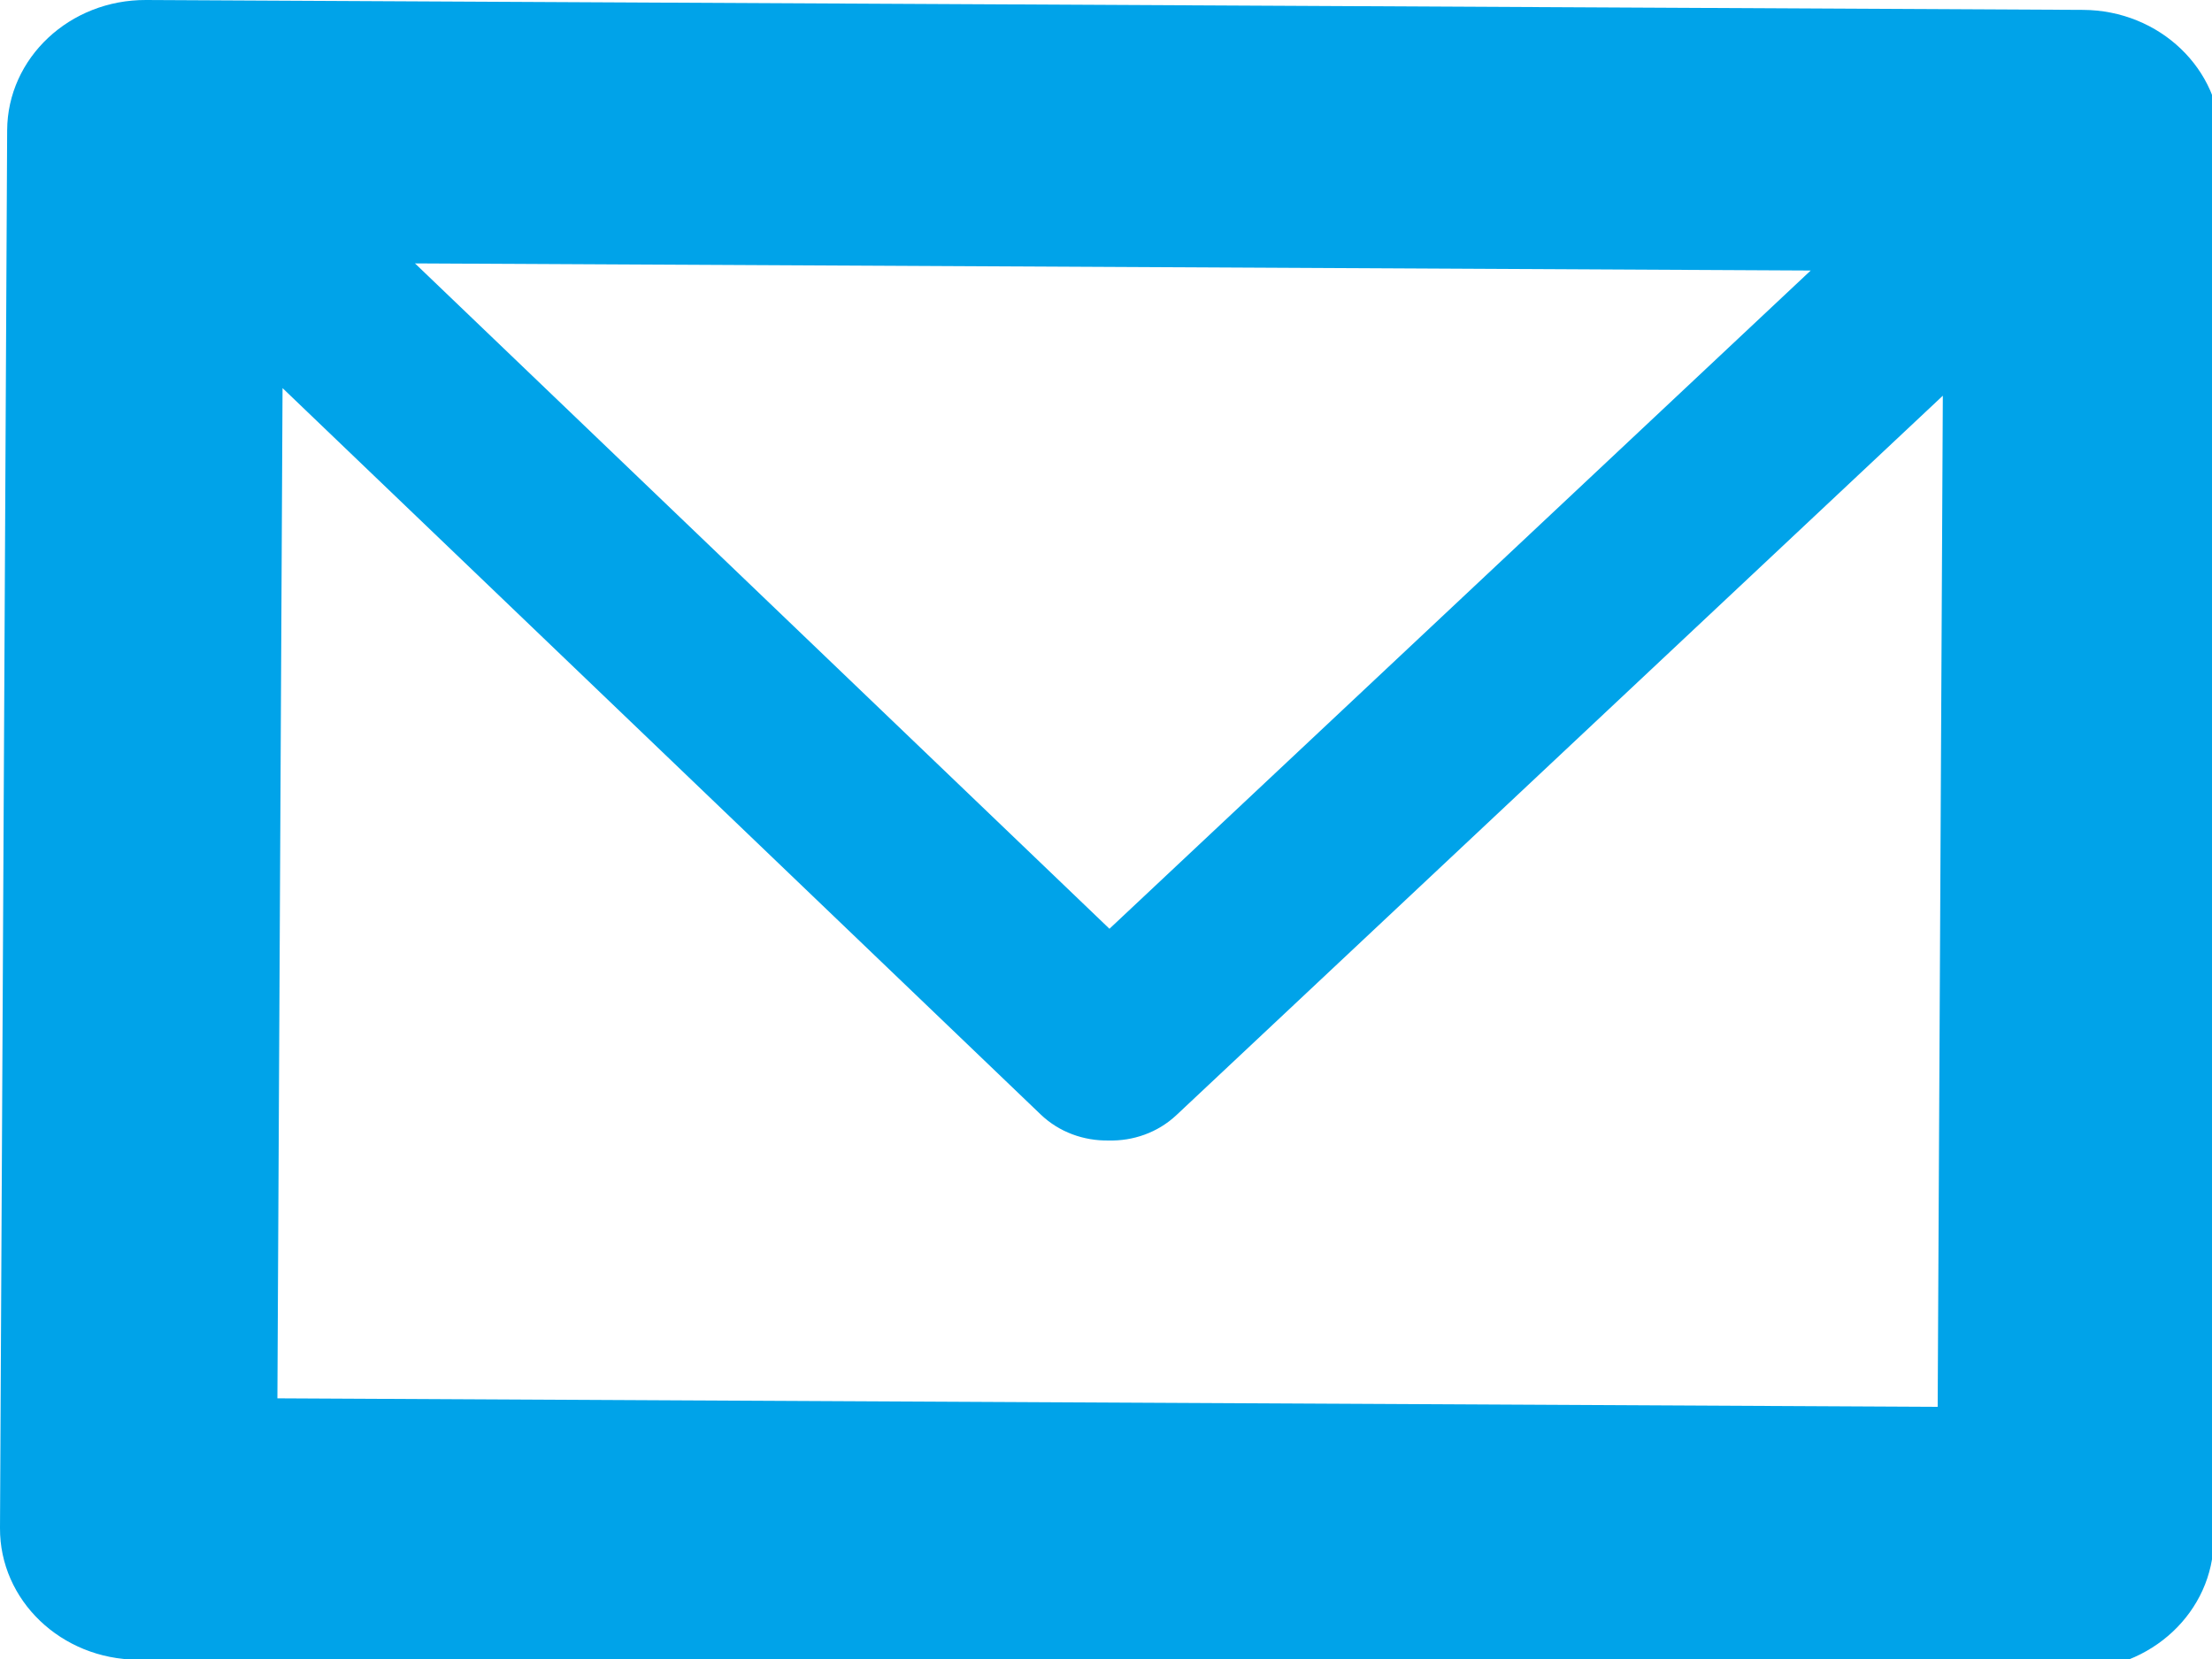
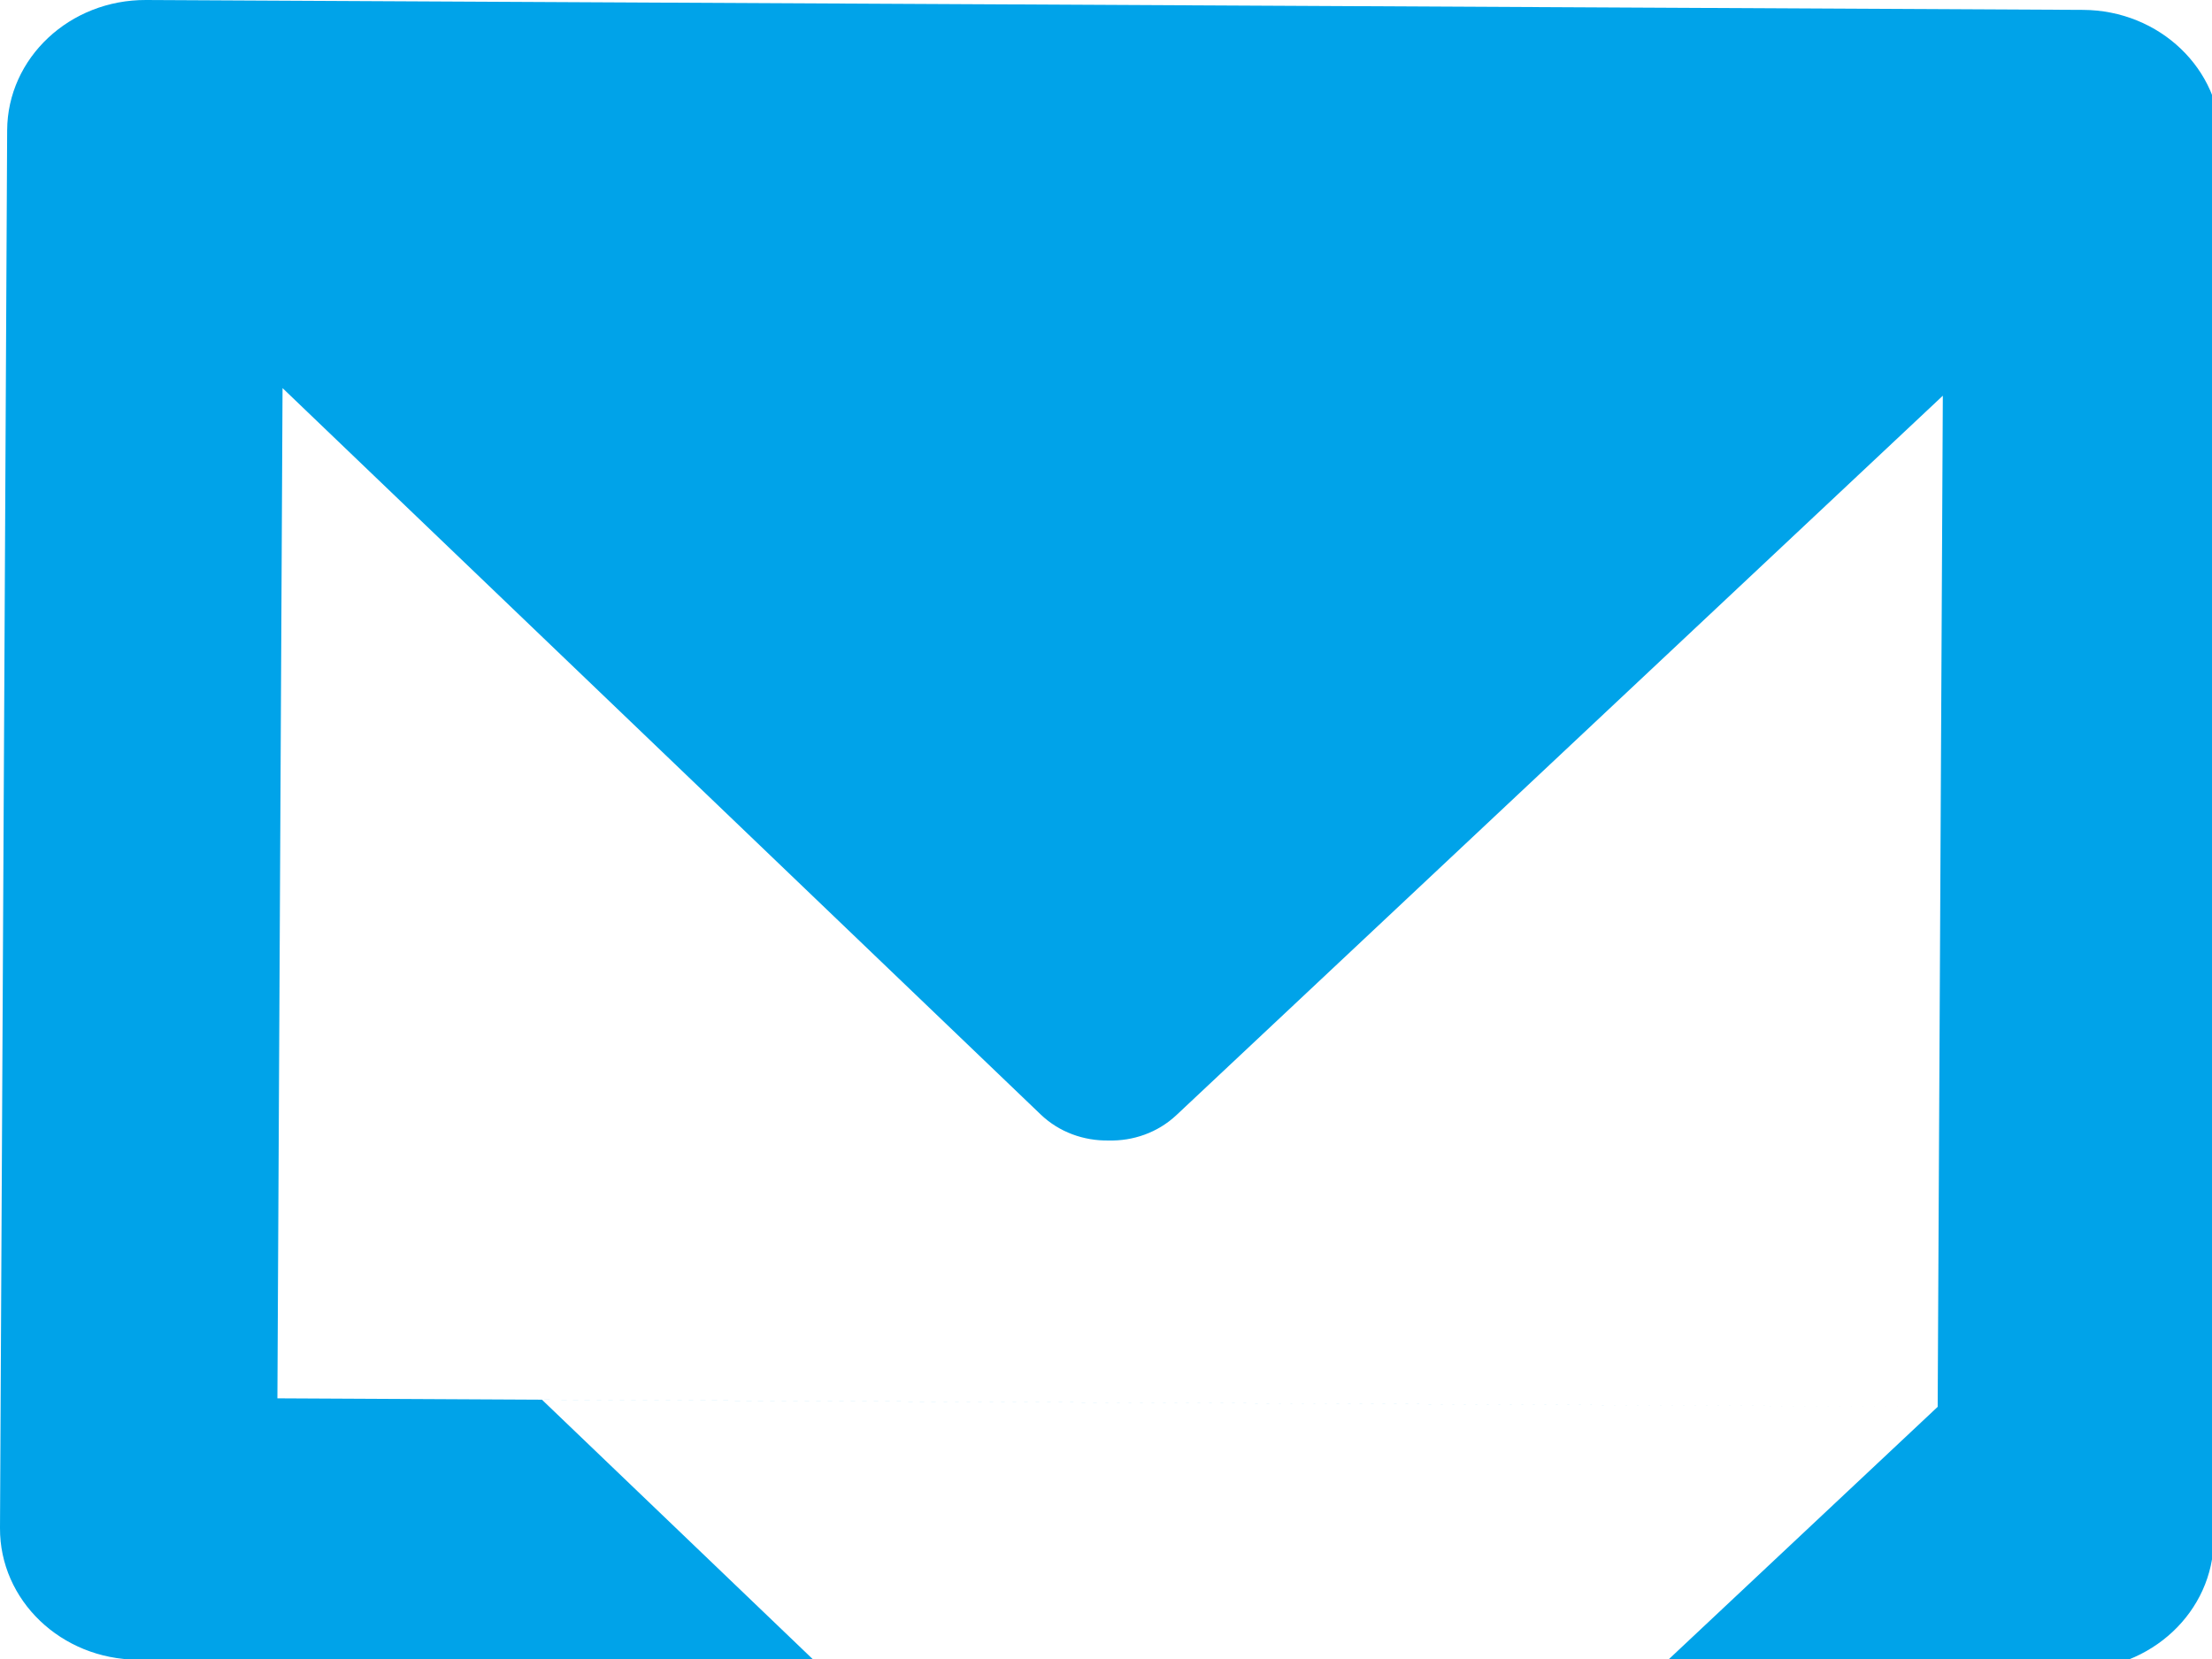
<svg xmlns="http://www.w3.org/2000/svg" width="100%" height="100%" viewBox="0 0 64 48" version="1.1" xml:space="preserve" style="fill-rule:evenodd;clip-rule:evenodd;stroke-linejoin:round;stroke-miterlimit:1.414;">
-   <rect id="Plan-de-travail1" x="0" y="-11" width="133" height="136" style="fill:none;" />
  <clipPath id="_clip1">
    <rect x="0" y="-11" width="133" height="136" />
  </clipPath>
  <g clip-path="url(#_clip1)">
-     <path id="Mail-Icon" d="M60.027,48.307l-56.043,-0.287c-2.211,-0.011 -3.995,-1.717 -3.984,-3.81l0.207,-40.44c0.01,-2.095 1.811,-3.781 4.022,-3.77l56.044,0.286c2.21,0.012 3.994,1.716 3.983,3.811l-0.206,40.44c-0.011,2.093 -1.812,3.781 -4.023,3.77Zm-3.964,-7.603l0.149,-29.255l-22.174,20.814c-0.544,0.511 -1.259,0.754 -1.969,0.735c-0.71,0.011 -1.423,-0.239 -1.961,-0.755l-21.933,-21.014l-0.149,29.229l48.037,0.246Zm-3.674,-32.877l-40.382,-0.206l20.093,19.251l20.289,-19.045Z" style="fill:#00a3e9;" />
+     <path id="Mail-Icon" d="M60.027,48.307l-56.043,-0.287c-2.211,-0.011 -3.995,-1.717 -3.984,-3.81l0.207,-40.44c0.01,-2.095 1.811,-3.781 4.022,-3.77l56.044,0.286c2.21,0.012 3.994,1.716 3.983,3.811l-0.206,40.44c-0.011,2.093 -1.812,3.781 -4.023,3.77Zm-3.964,-7.603l0.149,-29.255l-22.174,20.814c-0.544,0.511 -1.259,0.754 -1.969,0.735c-0.71,0.011 -1.423,-0.239 -1.961,-0.755l-21.933,-21.014l-0.149,29.229l48.037,0.246Zl-40.382,-0.206l20.093,19.251l20.289,-19.045Z" style="fill:#00a3e9;" />
  </g>
</svg>